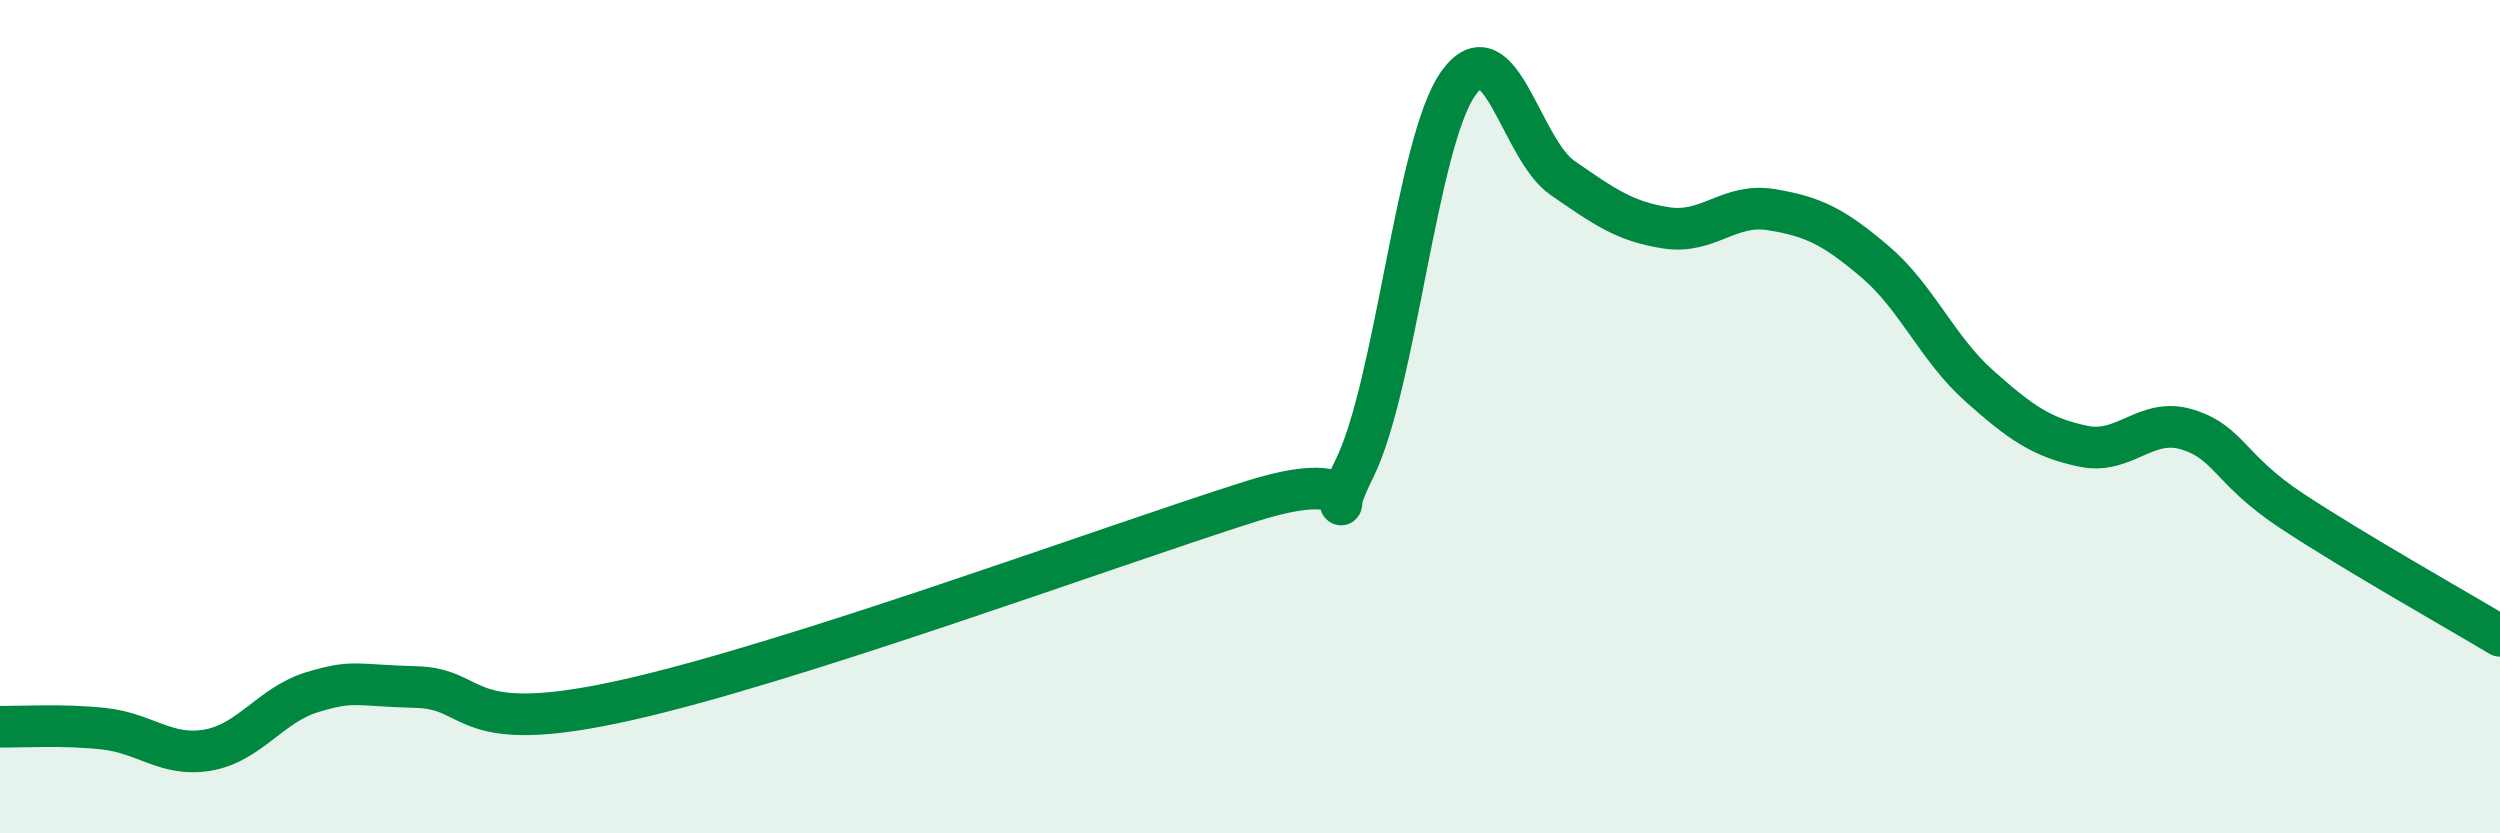
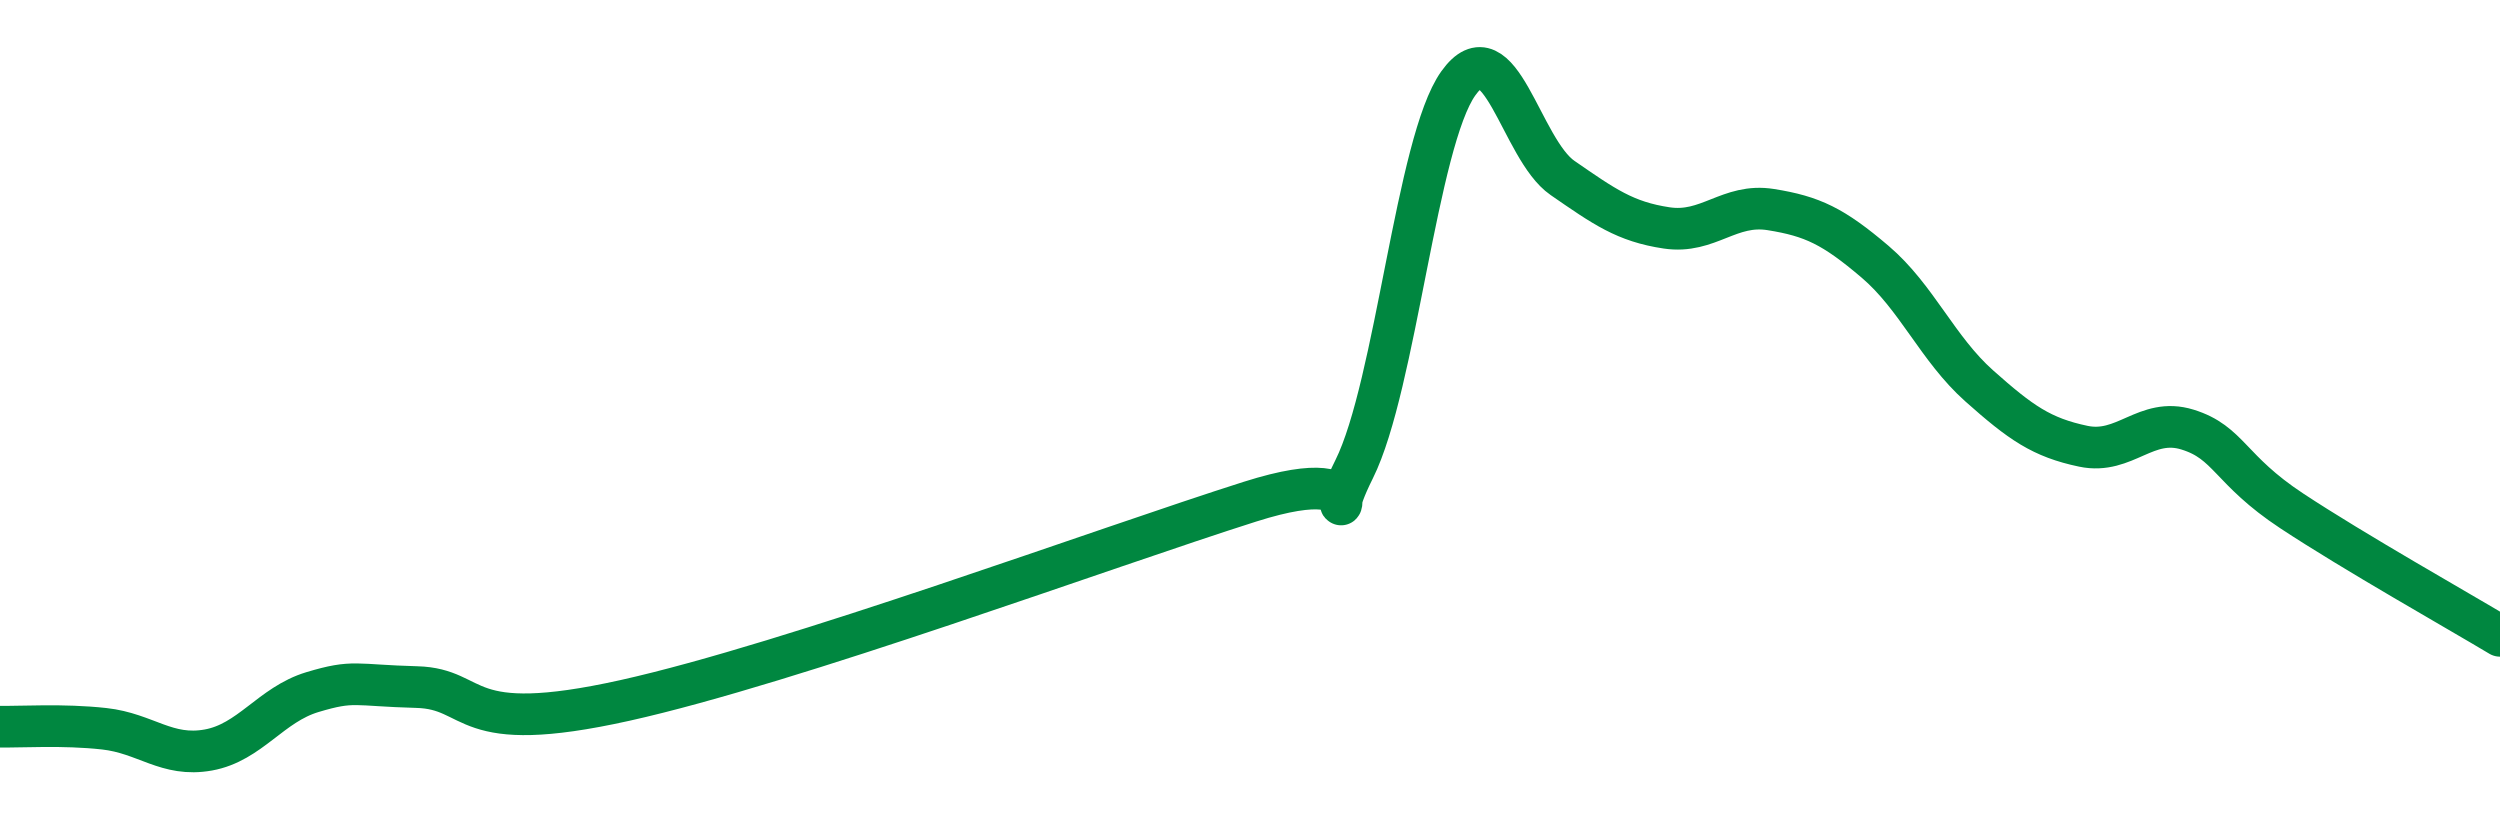
<svg xmlns="http://www.w3.org/2000/svg" width="60" height="20" viewBox="0 0 60 20">
-   <path d="M 0,17.44 C 0.5,17.45 1.5,17.38 2.5,17.49 C 3.5,17.6 4,18.18 5,18 C 6,17.82 6.5,16.91 7.5,16.61 C 8.5,16.31 8.5,16.45 10,16.49 C 11.5,16.53 11,17.7 15,16.81 C 19,15.92 26.5,13.15 30,12.04 C 33.5,10.93 31.5,13.27 32.5,11.26 C 33.5,9.25 34,3.4 35,2 C 36,0.6 36.5,3.58 37.5,4.27 C 38.5,4.96 39,5.32 40,5.47 C 41,5.62 41.5,4.87 42.5,5.03 C 43.5,5.19 44,5.43 45,6.28 C 46,7.13 46.5,8.37 47.5,9.26 C 48.5,10.15 49,10.5 50,10.71 C 51,10.92 51.5,10 52.5,10.31 C 53.5,10.62 53.5,11.27 55,12.26 C 56.5,13.25 59,14.66 60,15.26L60 20L0 20Z" fill="#008740" opacity="0.1" stroke-linecap="round" stroke-linejoin="round" />
  <path d="M 0,17.44 C 0.5,17.45 1.5,17.38 2.5,17.49 C 3.5,17.6 4,18.18 5,18 C 6,17.82 6.5,16.91 7.5,16.61 C 8.5,16.31 8.5,16.45 10,16.49 C 11.5,16.53 11,17.7 15,16.81 C 19,15.92 26.5,13.15 30,12.04 C 33.5,10.93 31.5,13.27 32.5,11.26 C 33.5,9.25 34,3.4 35,2 C 36,0.6 36.5,3.58 37.5,4.27 C 38.5,4.96 39,5.32 40,5.47 C 41,5.62 41.5,4.87 42.5,5.03 C 43.5,5.19 44,5.43 45,6.28 C 46,7.13 46.5,8.37 47.5,9.26 C 48.5,10.15 49,10.5 50,10.71 C 51,10.92 51.5,10 52.5,10.31 C 53.5,10.62 53.5,11.27 55,12.26 C 56.5,13.25 59,14.66 60,15.26" stroke="#008740" stroke-width="1" fill="none" stroke-linecap="round" stroke-linejoin="round" />
</svg>